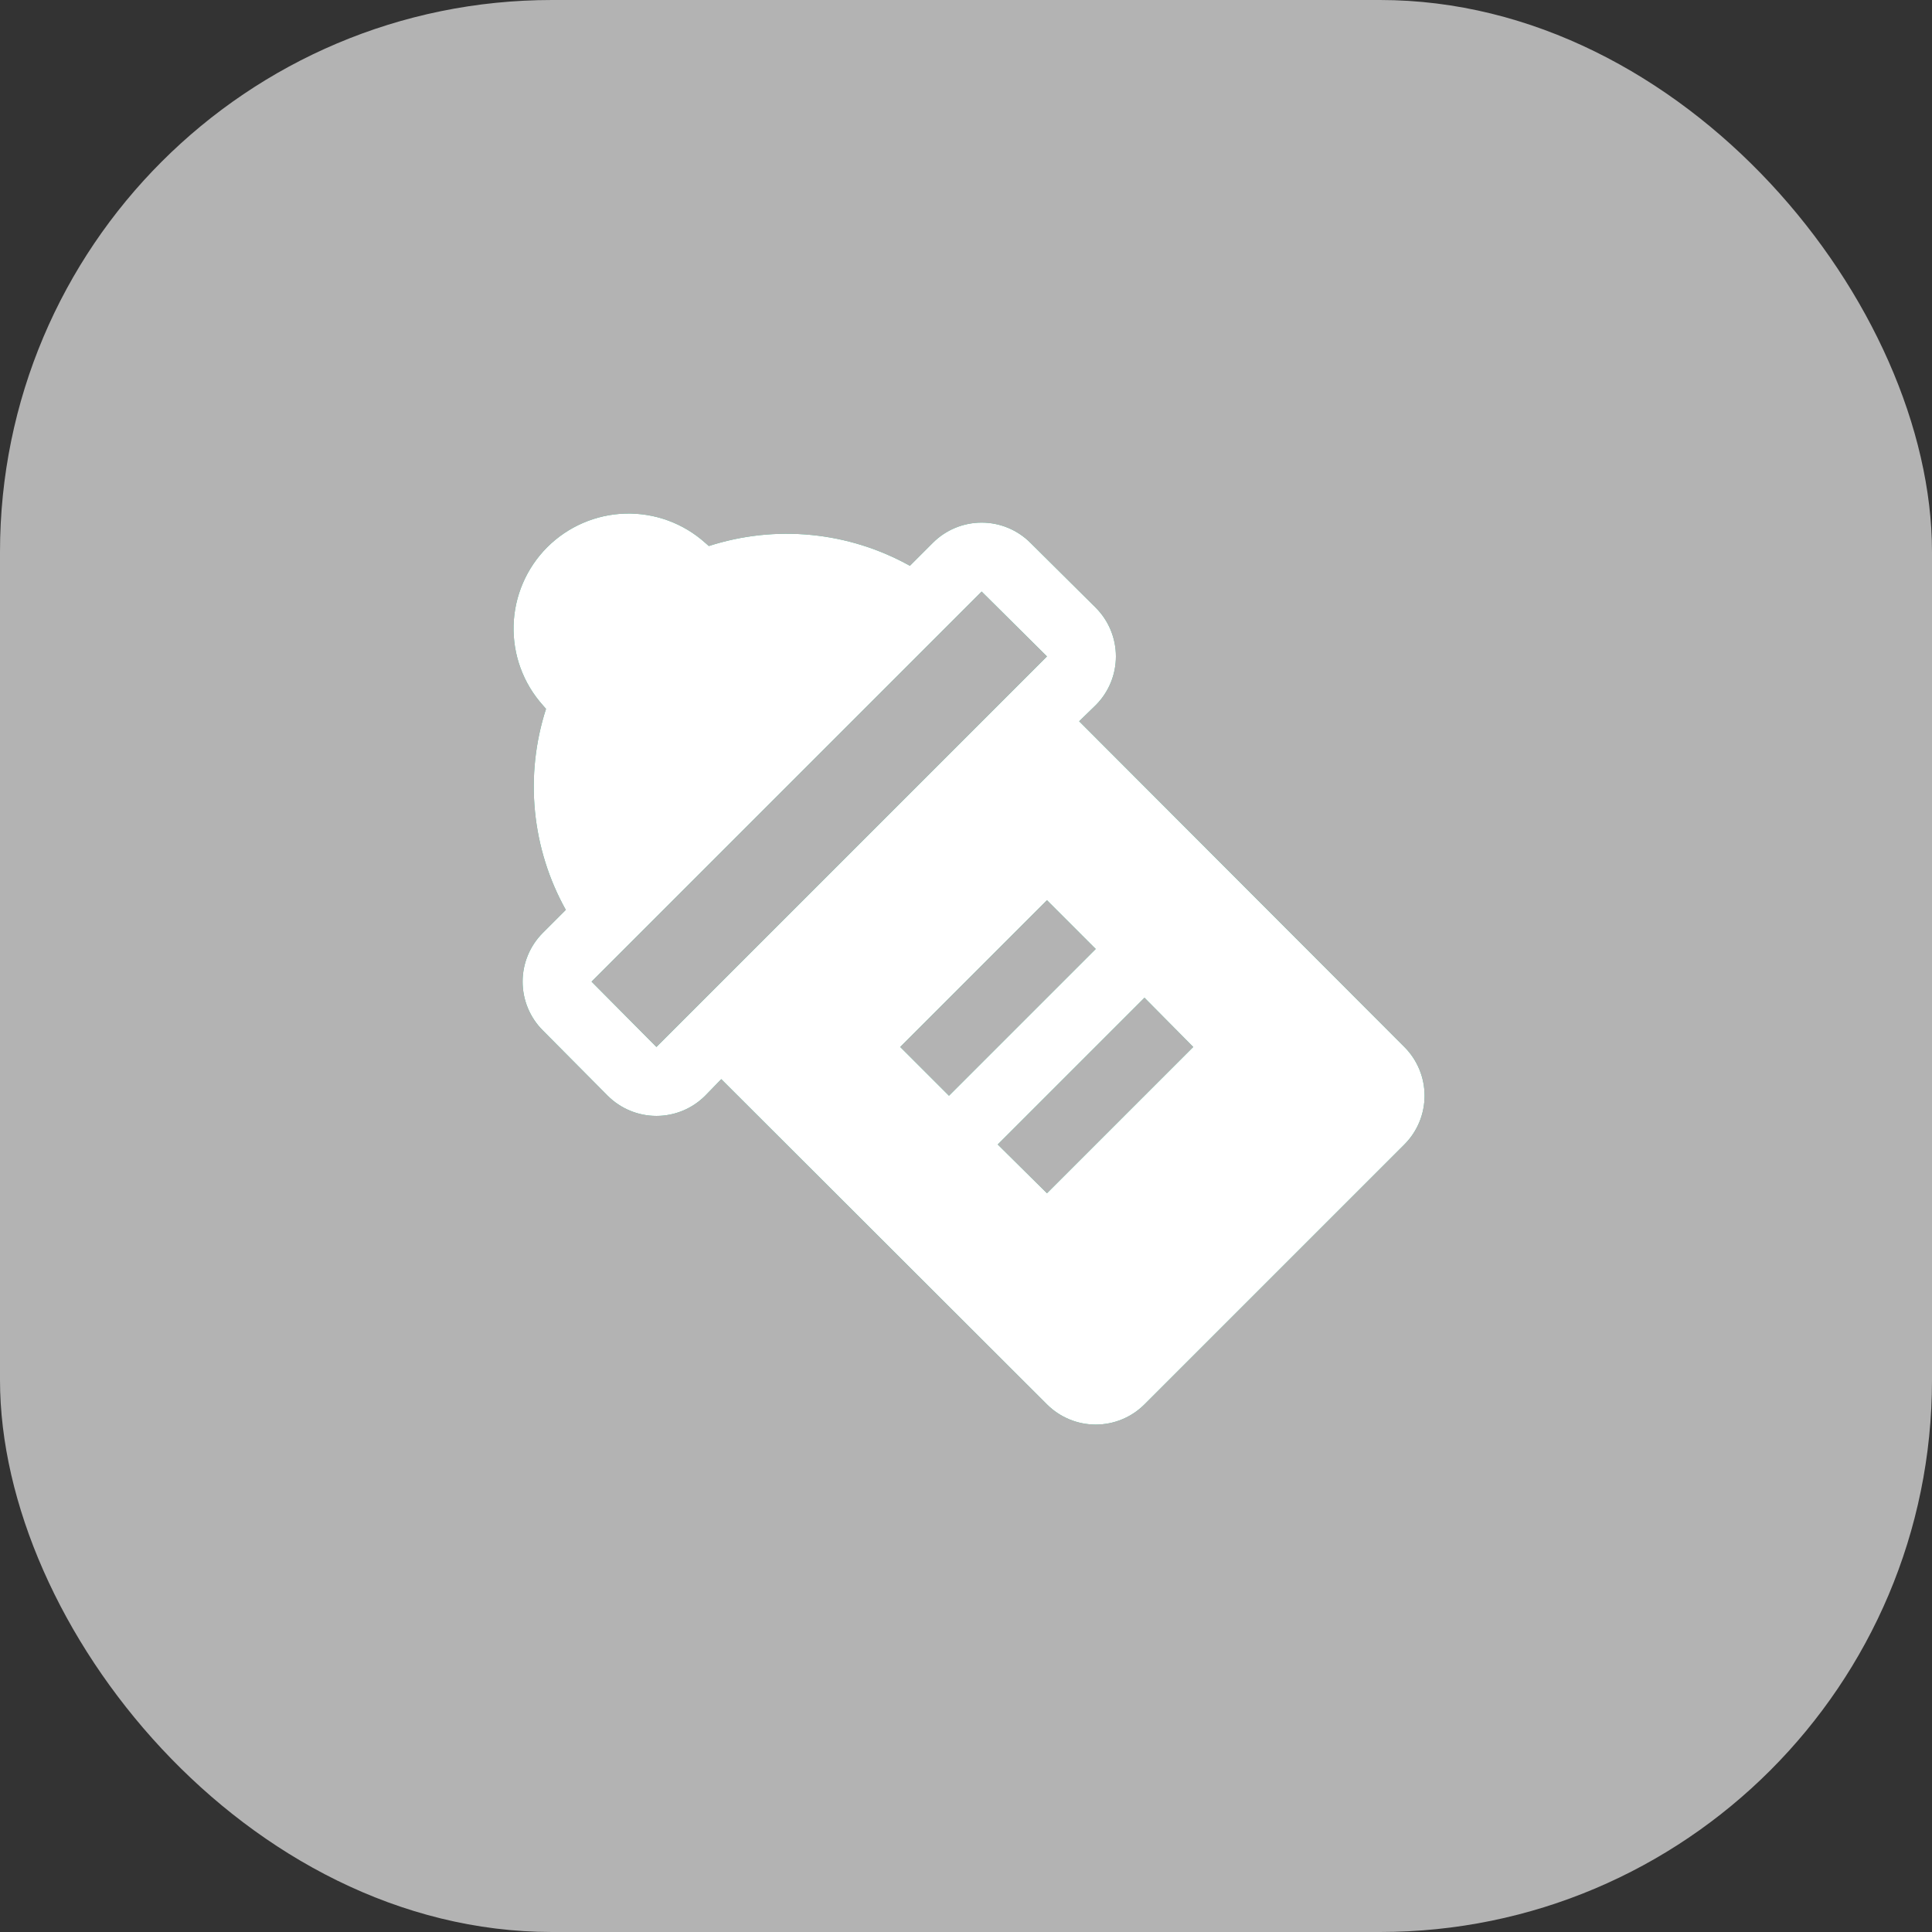
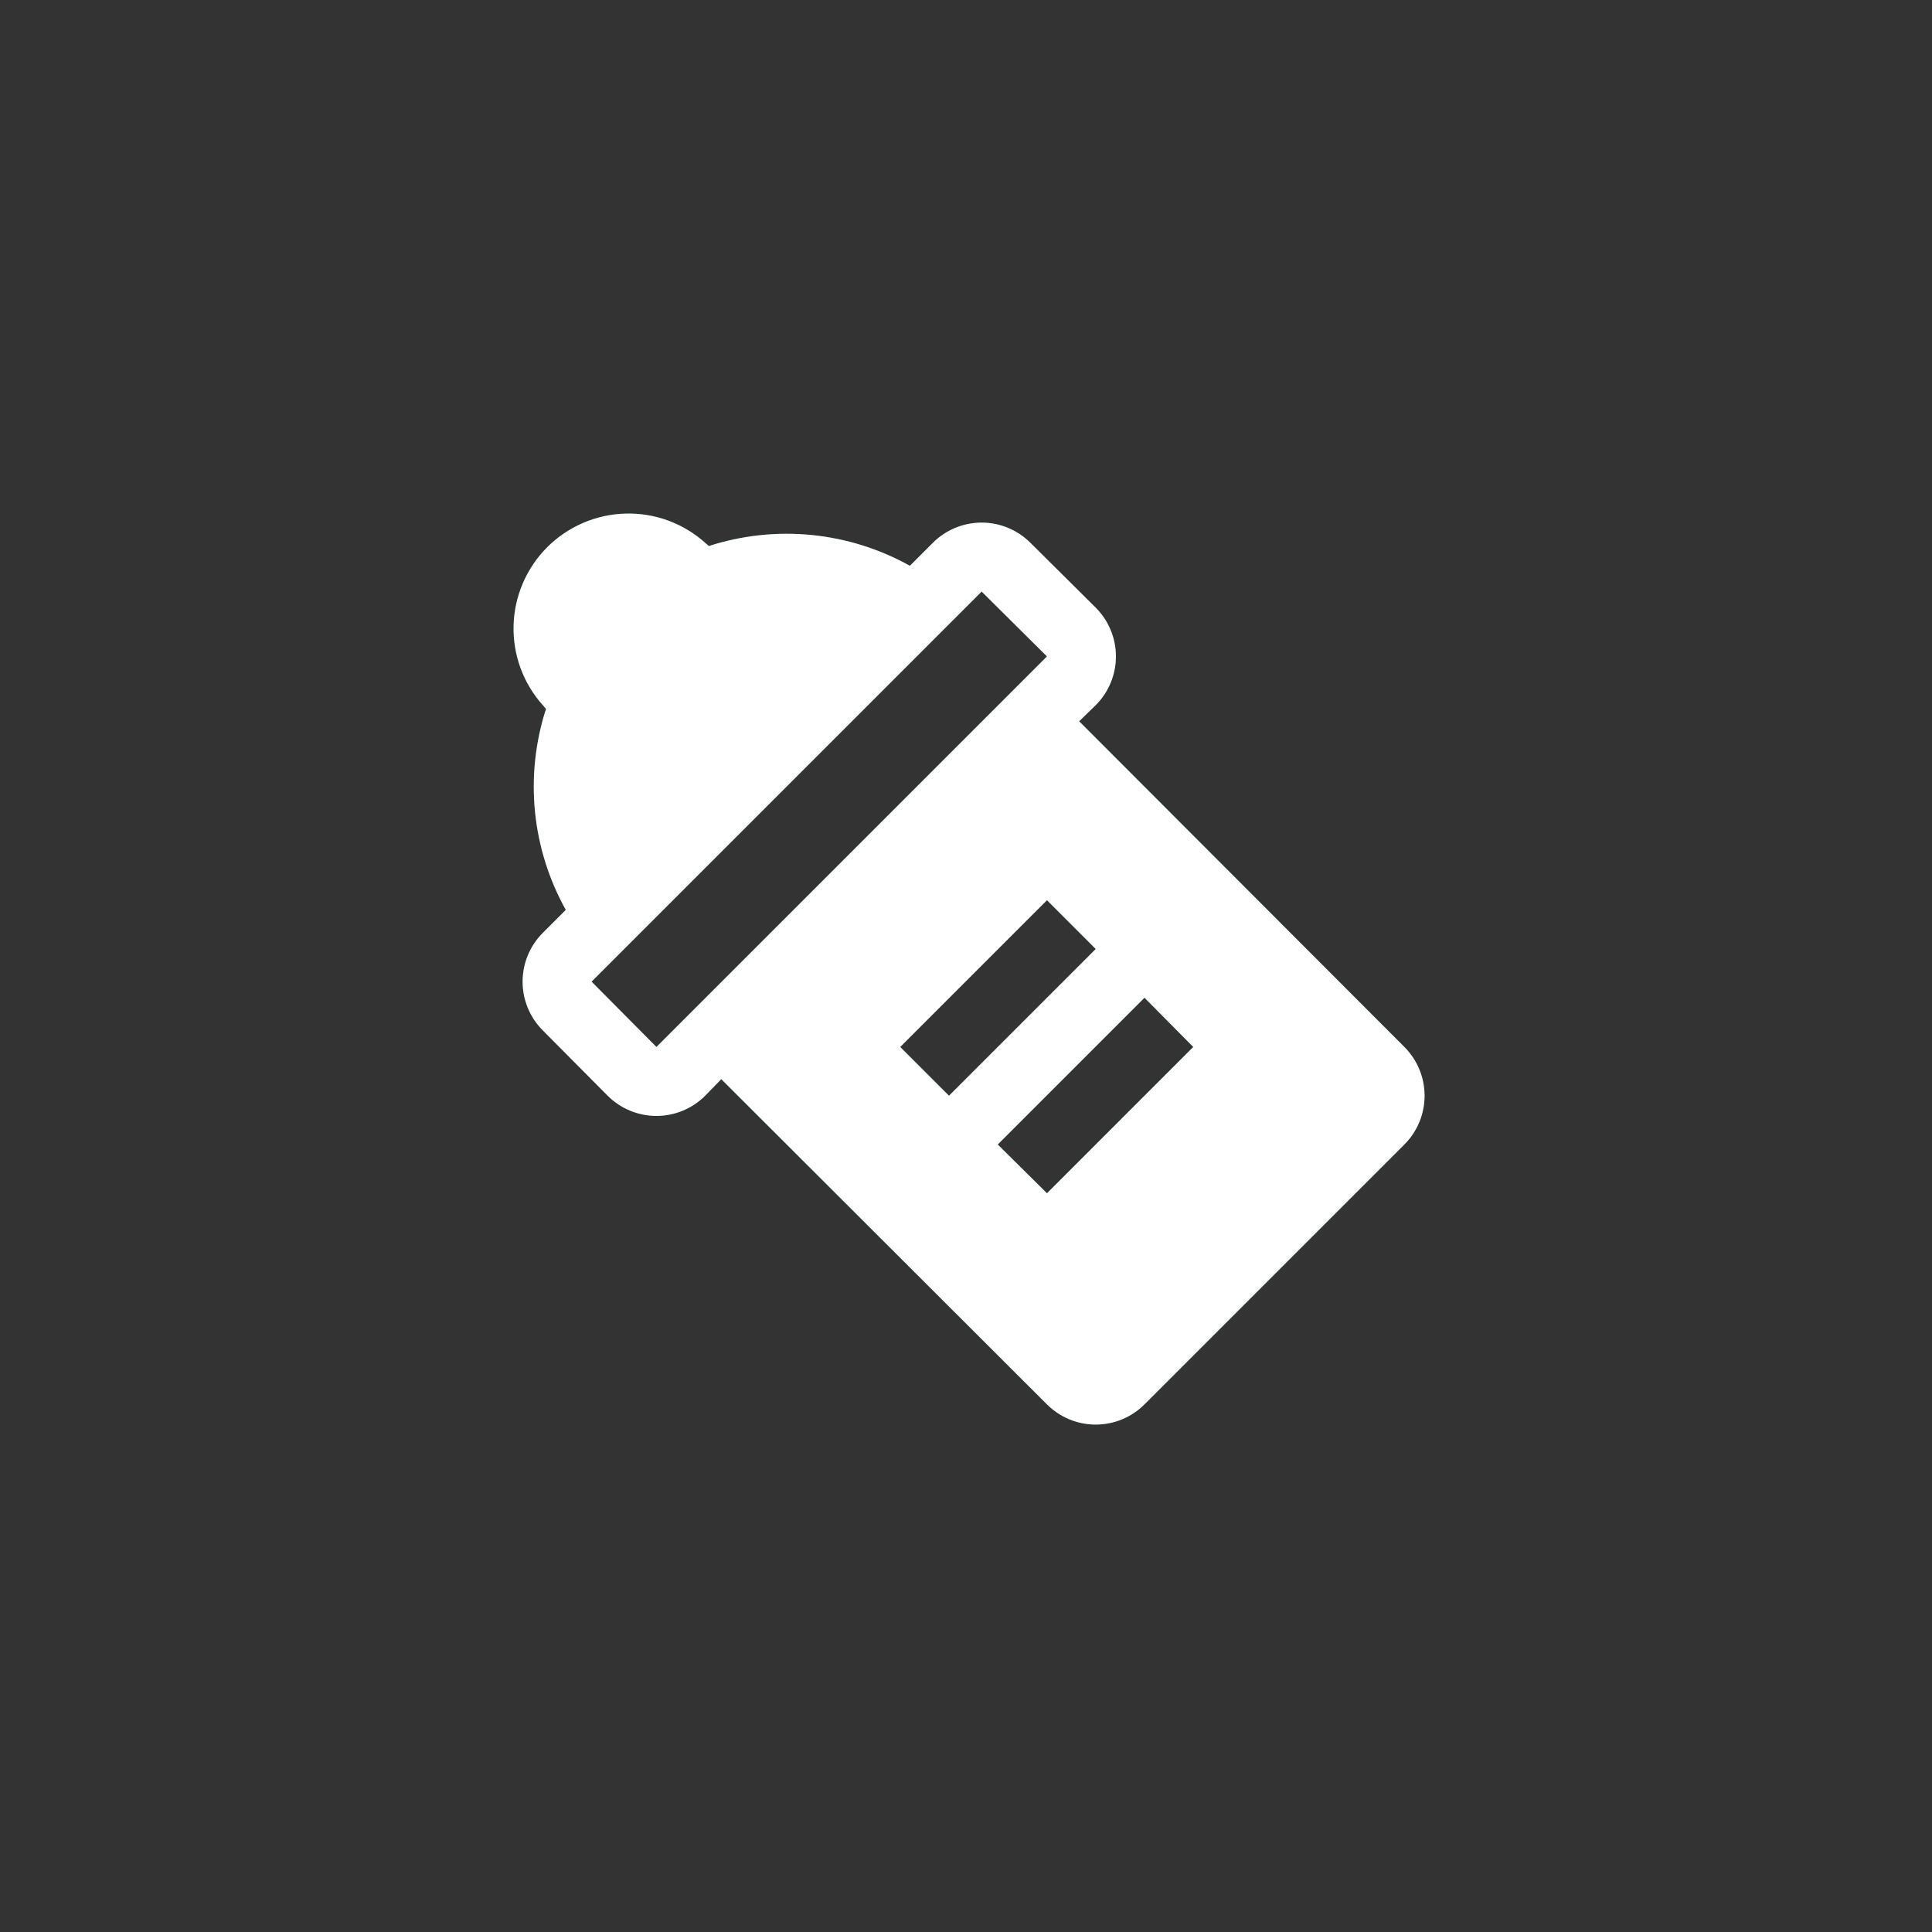
<svg xmlns="http://www.w3.org/2000/svg" width="42" height="42" viewBox="0 0 42 42" fill="none">
  <rect x="0" y="0" width="42" height="42" fill="#333333" stroke="none" />
-   <rect width="42" height="42" rx="12" fill="#B3B3B3" />
  <path d="M20.28 11.8L19.78 12.3C19.12 11.932 18.392 11.704 17.64 11.63C16.888 11.556 16.129 11.638 15.41 11.87L15.33 11.8C14.854 11.374 14.233 11.147 13.594 11.165C12.956 11.183 12.348 11.445 11.896 11.896C11.445 12.348 11.183 12.956 11.165 13.594C11.147 14.233 11.374 14.854 11.8 15.33L11.87 15.41C11.638 16.129 11.556 16.888 11.63 17.64C11.704 18.392 11.932 19.12 12.3 19.78L11.8 20.28C11.519 20.561 11.361 20.943 11.361 21.34C11.361 21.738 11.519 22.119 11.8 22.4L13.21 23.82C13.491 24.101 13.873 24.259 14.27 24.259C14.668 24.259 15.049 24.101 15.33 23.82L15.68 23.46L22.76 30.53C23.041 30.811 23.423 30.969 23.82 30.969C24.218 30.969 24.599 30.811 24.88 30.53L30.53 24.88C30.811 24.599 30.969 24.218 30.969 23.82C30.969 23.423 30.811 23.041 30.53 22.76L23.46 15.68L23.82 15.33C24.101 15.049 24.259 14.668 24.259 14.27C24.259 13.873 24.101 13.491 23.82 13.21L22.4 11.8C22.119 11.519 21.738 11.361 21.34 11.361C20.943 11.361 20.561 11.519 20.28 11.8ZM22.76 14.27L14.27 22.76L12.86 21.34L21.34 12.86M23.82 20.63L20.63 23.82L19.57 22.76L22.76 19.57M25.94 22.76L22.76 25.94L21.69 24.88L24.88 21.69L25.94 22.76Z" fill="#008057" />
-   <path d="M20.28 11.8L19.78 12.3C19.12 11.932 18.392 11.704 17.64 11.63C16.888 11.556 16.129 11.638 15.41 11.87L15.33 11.8C14.854 11.374 14.233 11.147 13.594 11.165C12.956 11.183 12.348 11.445 11.896 11.896C11.445 12.348 11.183 12.956 11.165 13.594C11.147 14.233 11.374 14.854 11.8 15.33L11.87 15.41C11.638 16.129 11.556 16.888 11.63 17.64C11.704 18.392 11.932 19.12 12.3 19.78L11.8 20.28C11.519 20.561 11.361 20.943 11.361 21.34C11.361 21.738 11.519 22.119 11.8 22.4L13.21 23.82C13.491 24.101 13.873 24.259 14.27 24.259C14.668 24.259 15.049 24.101 15.33 23.82L15.68 23.46L22.76 30.53C23.041 30.811 23.423 30.969 23.82 30.969C24.218 30.969 24.599 30.811 24.88 30.53L30.53 24.88C30.811 24.599 30.969 24.218 30.969 23.82C30.969 23.423 30.811 23.041 30.53 22.76L23.46 15.68L23.82 15.33C24.101 15.049 24.259 14.668 24.259 14.27C24.259 13.873 24.101 13.491 23.82 13.21L22.4 11.8C22.119 11.519 21.738 11.361 21.34 11.361C20.943 11.361 20.561 11.519 20.28 11.8ZM22.76 14.27L14.27 22.76L12.86 21.34L21.34 12.86M23.82 20.63L20.63 23.82L19.57 22.76L22.76 19.57M25.94 22.76L22.76 25.94L21.69 24.88L24.88 21.69L25.94 22.76Z" fill="white" />
+   <path d="M20.28 11.8L19.78 12.3C19.12 11.932 18.392 11.704 17.64 11.63C16.888 11.556 16.129 11.638 15.41 11.87L15.33 11.8C14.854 11.374 14.233 11.147 13.594 11.165C12.956 11.183 12.348 11.445 11.896 11.896C11.445 12.348 11.183 12.956 11.165 13.594C11.147 14.233 11.374 14.854 11.8 15.33L11.87 15.41C11.638 16.129 11.556 16.888 11.63 17.64C11.704 18.392 11.932 19.12 12.3 19.78L11.8 20.28C11.519 20.561 11.361 20.943 11.361 21.34C11.361 21.738 11.519 22.119 11.8 22.4L13.21 23.82C13.491 24.101 13.873 24.259 14.27 24.259C14.668 24.259 15.049 24.101 15.33 23.82L15.68 23.46L22.76 30.53C23.041 30.811 23.423 30.969 23.82 30.969C24.218 30.969 24.599 30.811 24.88 30.53L30.53 24.88C30.811 24.599 30.969 24.218 30.969 23.82C30.969 23.423 30.811 23.041 30.53 22.76L23.46 15.68L23.82 15.33C24.101 15.049 24.259 14.668 24.259 14.27C24.259 13.873 24.101 13.491 23.82 13.21L22.4 11.8C22.119 11.519 21.738 11.361 21.34 11.361C20.943 11.361 20.561 11.519 20.28 11.8ZM22.76 14.27L14.27 22.76L12.86 21.34L21.34 12.86M23.82 20.63L20.63 23.82L19.57 22.76L22.76 19.57M25.94 22.76L22.76 25.94L21.69 24.88L24.88 21.69L25.94 22.76" fill="white" />
</svg>